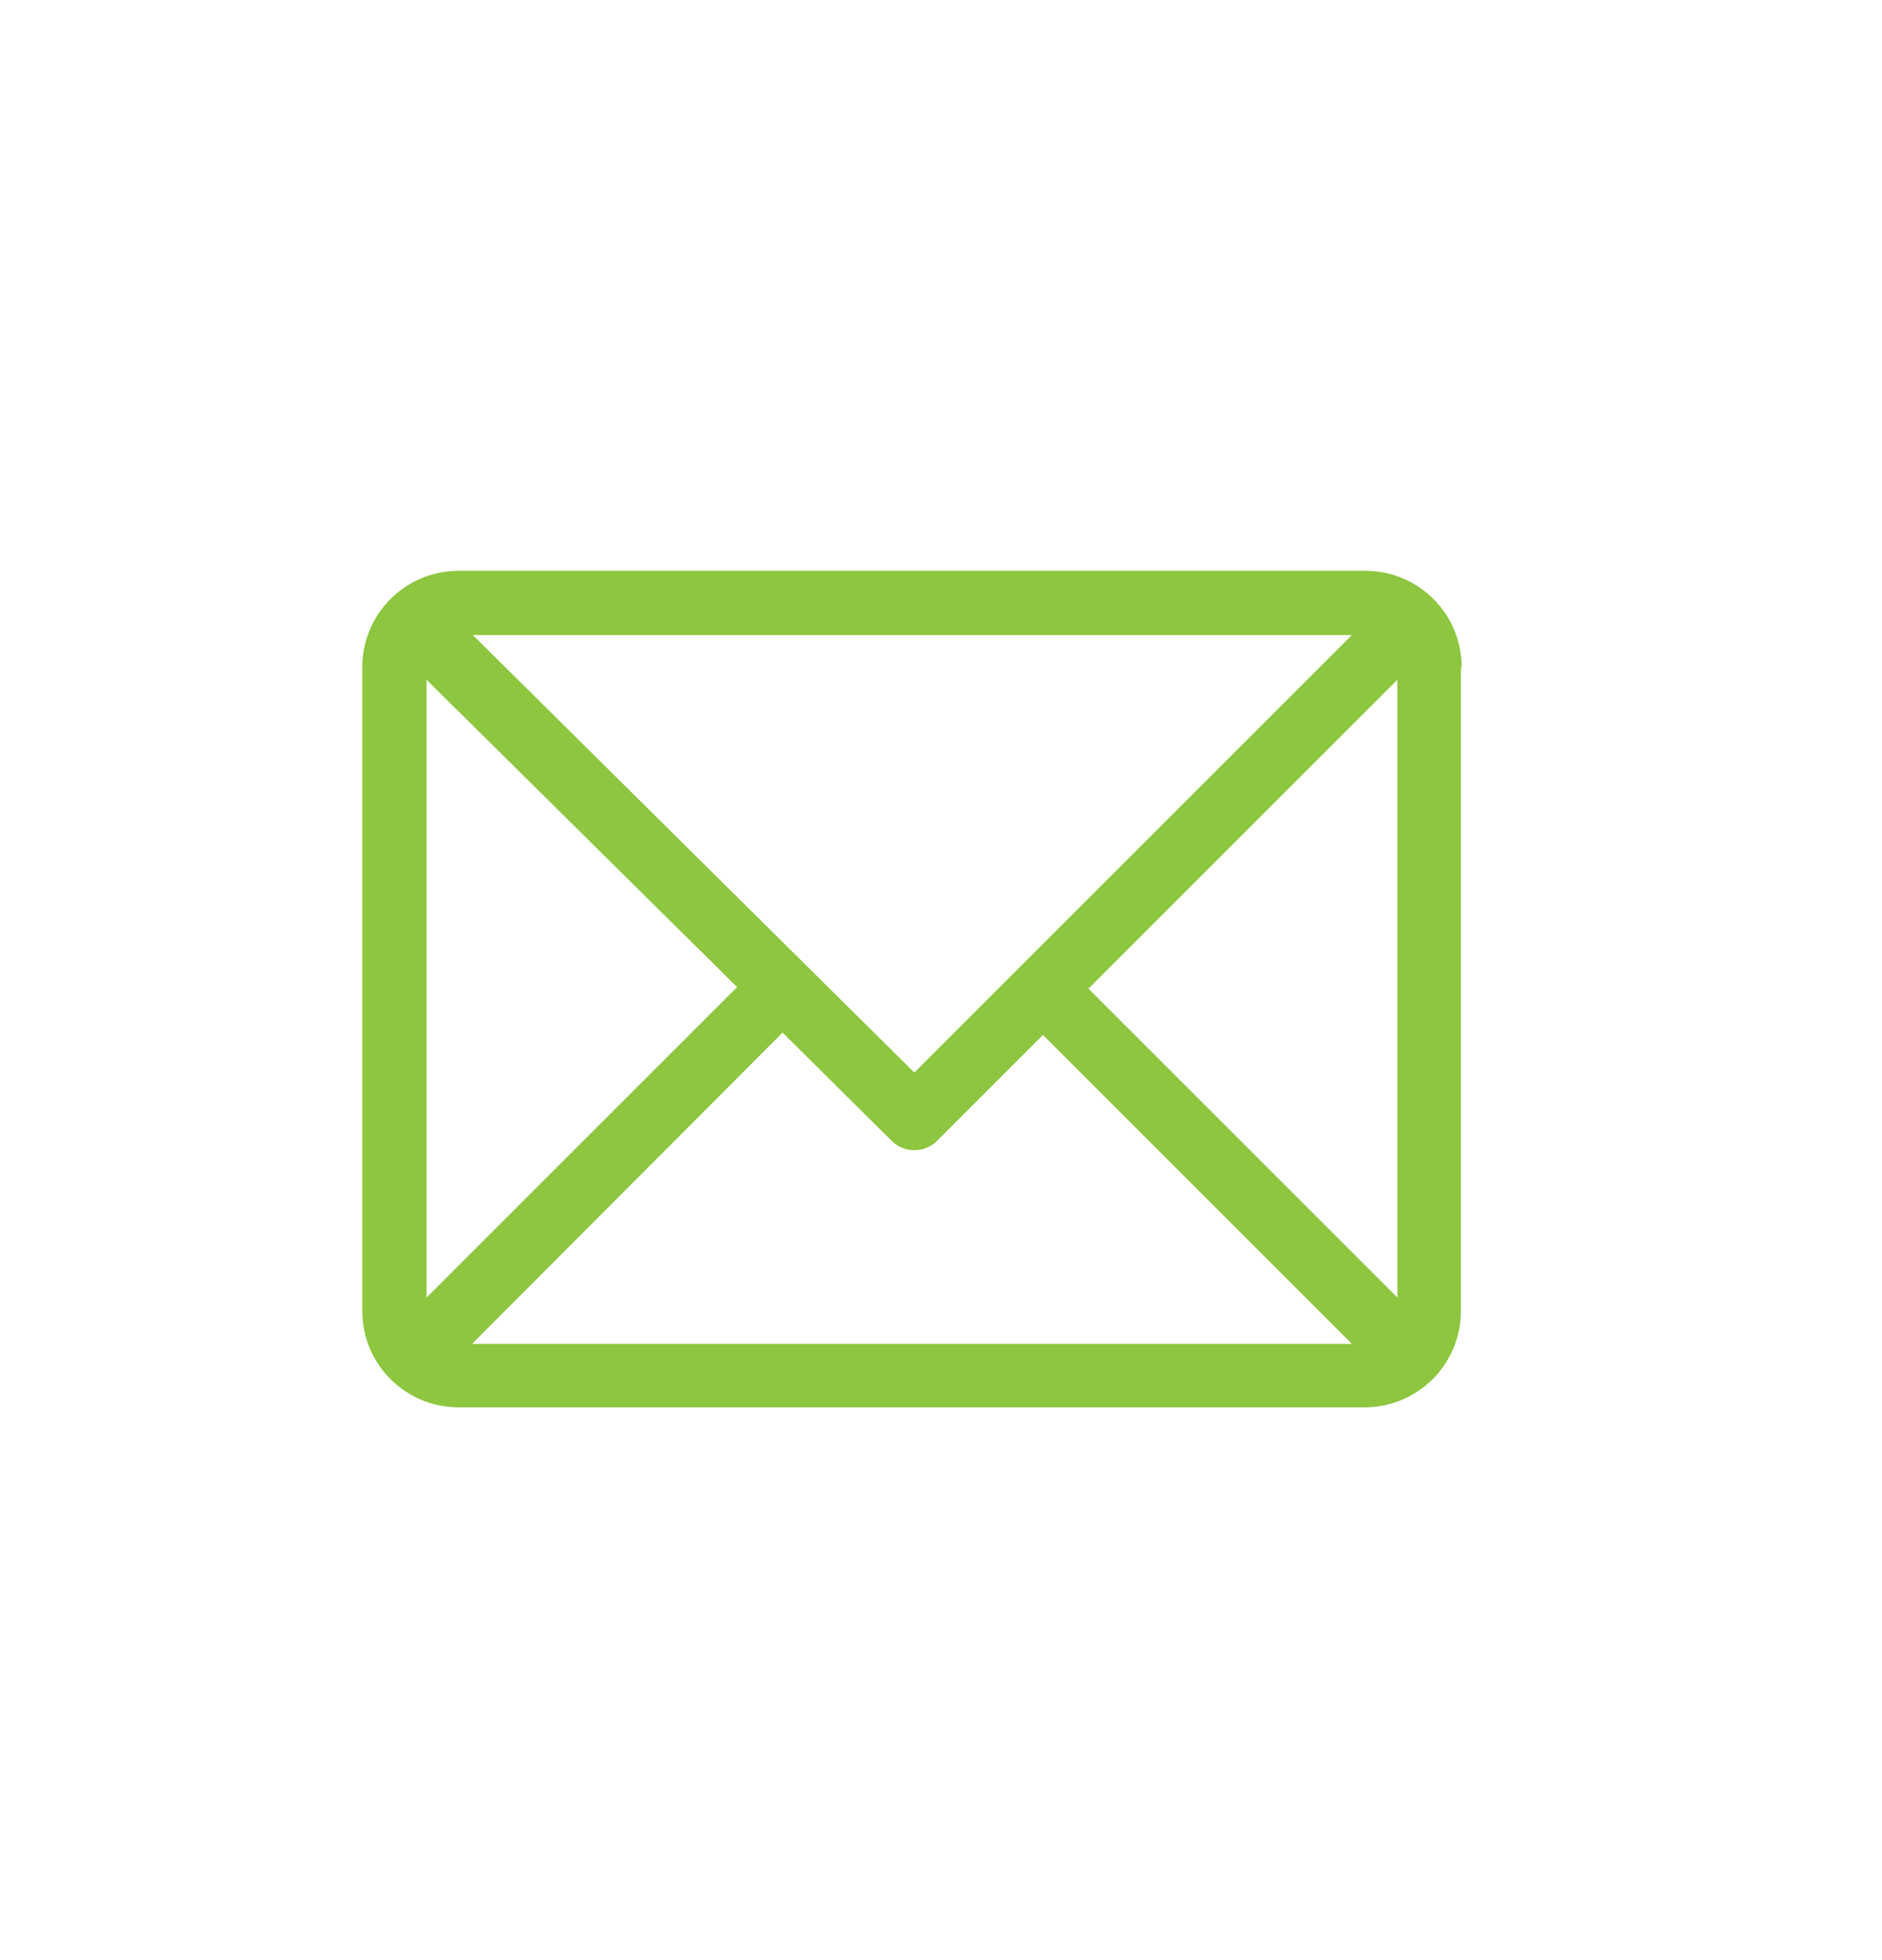
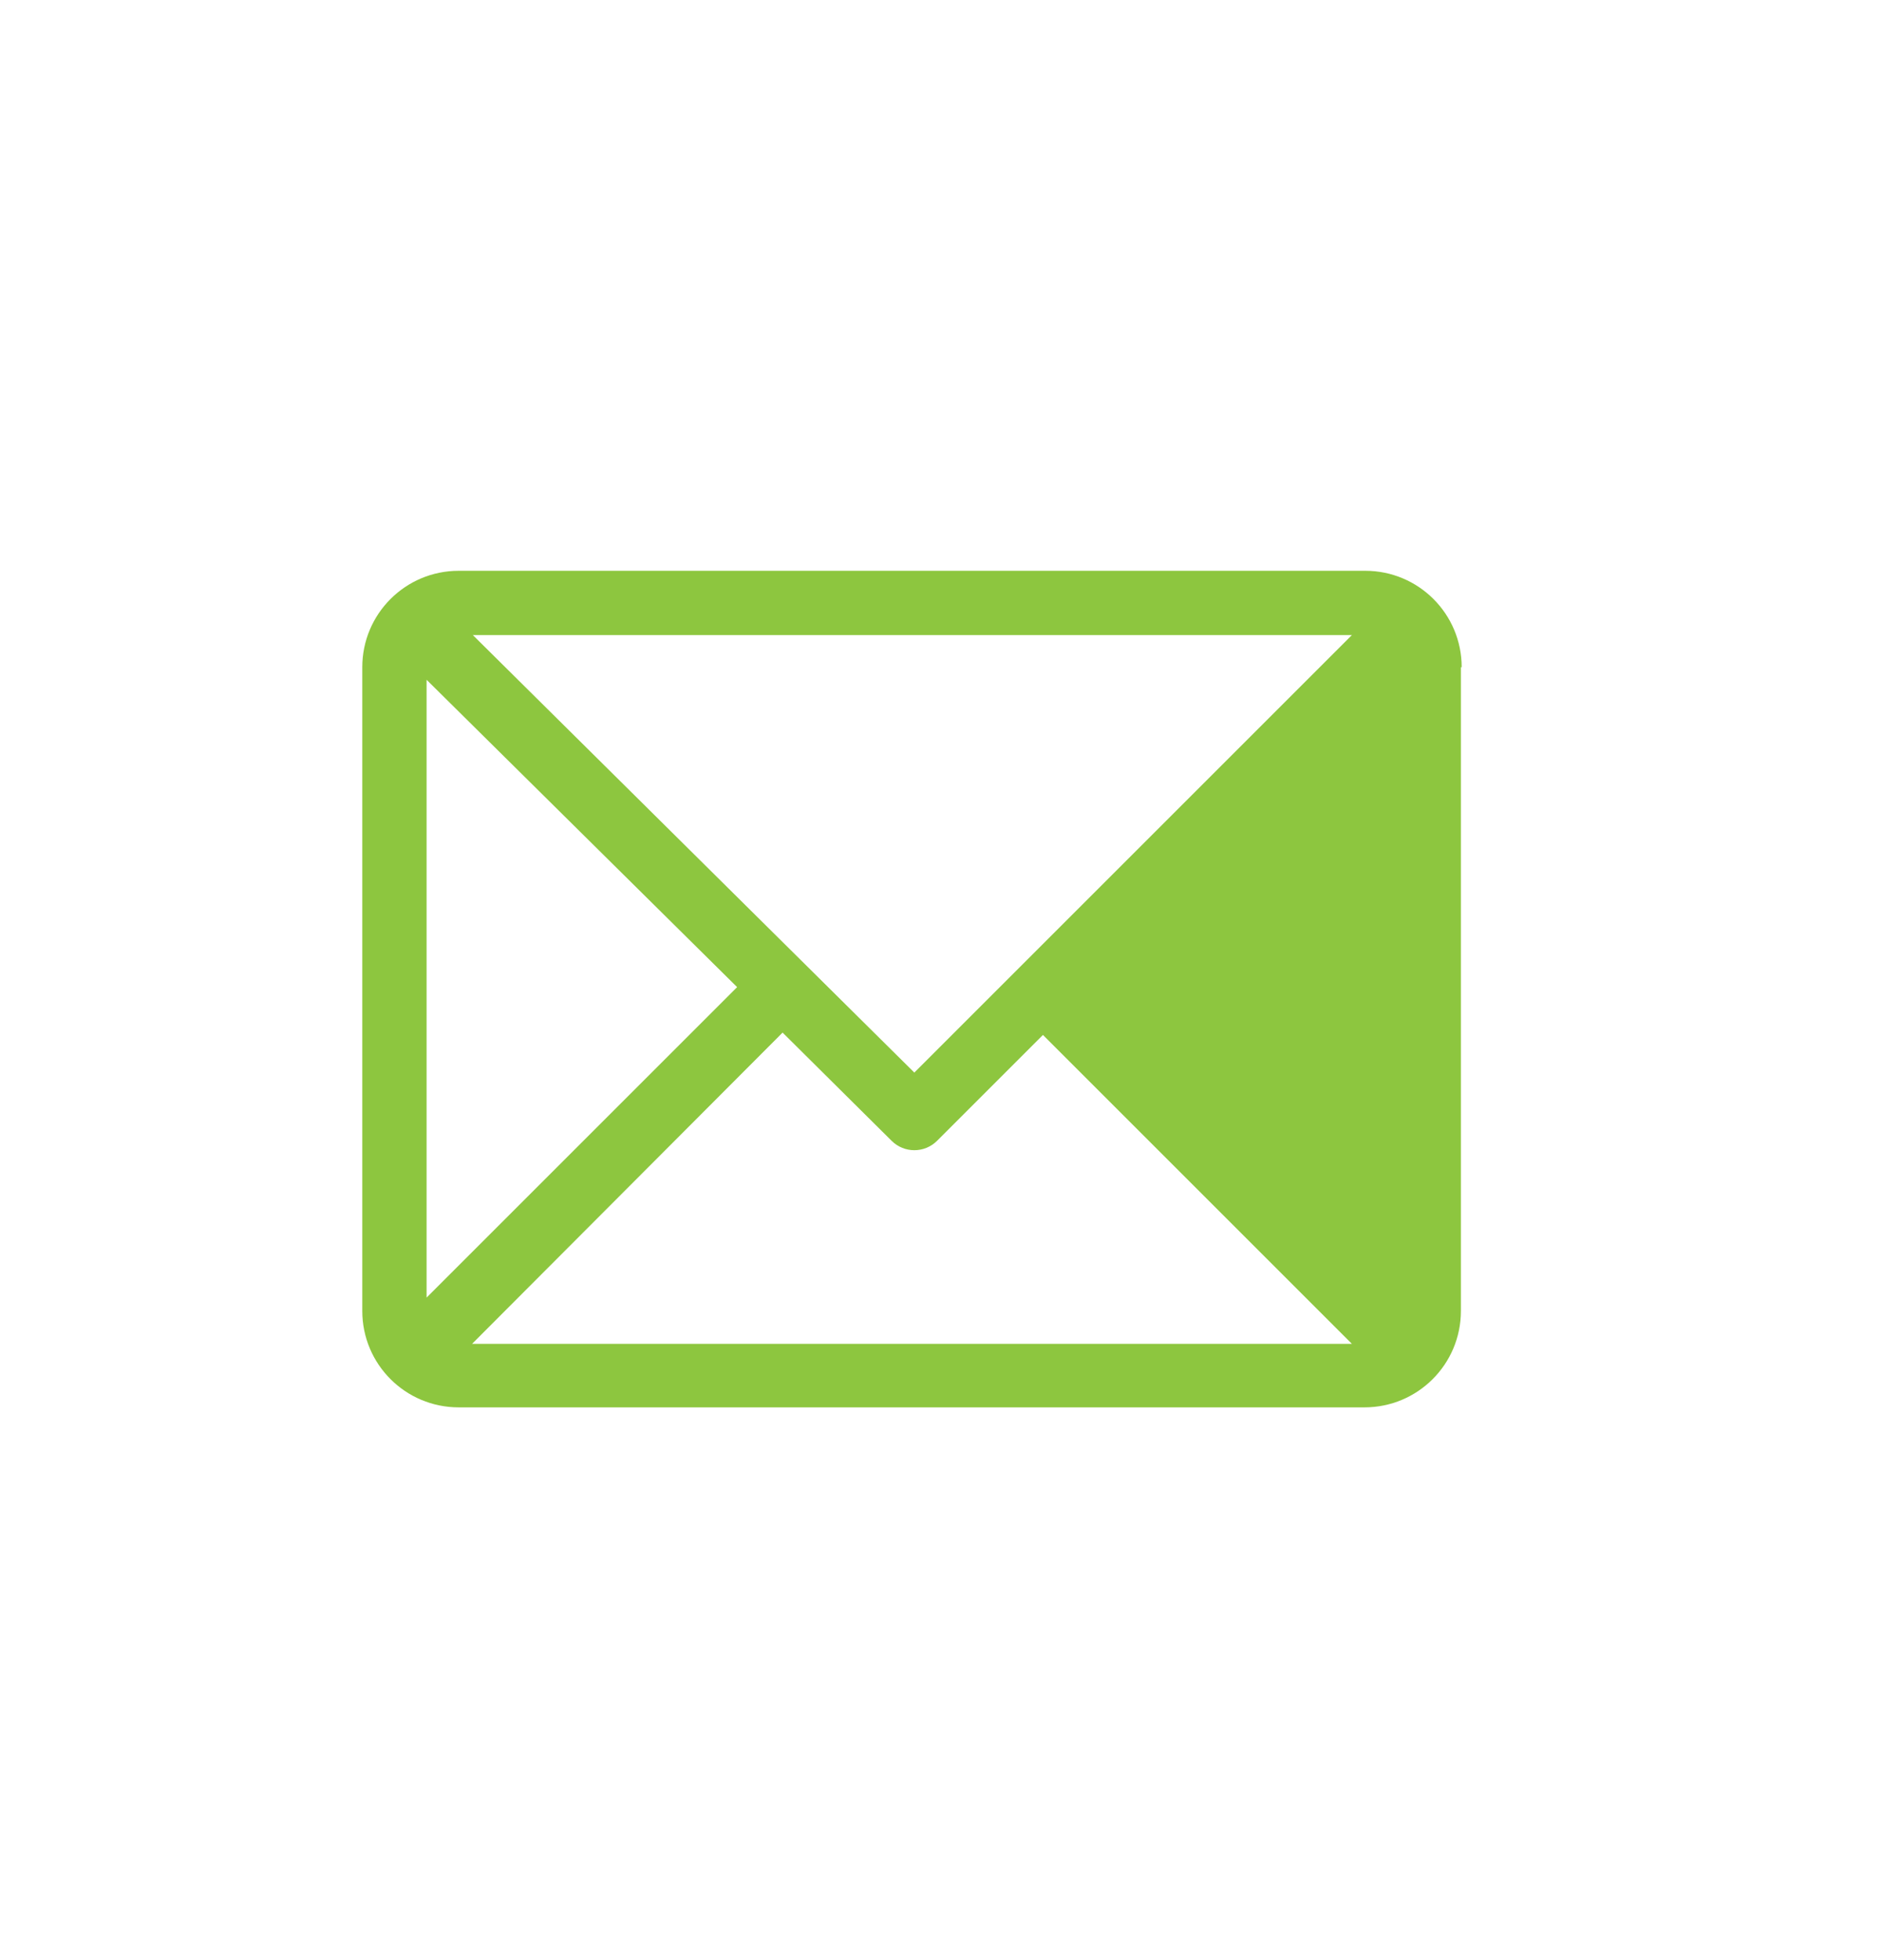
<svg xmlns="http://www.w3.org/2000/svg" version="1.0" id="Layer_1" x="0px" y="0px" viewBox="0 0 24 25" style="enable-background:new 0 0 24 25;" xml:space="preserve">
  <style type="text/css">
	.st0{fill:#8DC63F;}
</style>
-   <path class="st0" d="M18.64,8.51c0-0.68-0.55-1.23-1.23-1.23H5.85c-0.68,0-1.23,0.55-1.23,1.23v8.21c0,0.68,0.55,1.23,1.23,1.23  h11.55c0.68,0,1.23-0.55,1.23-1.23V8.51z M5.44,8.67l3.96,3.92l-3.96,3.96V8.67z M11.66,13.68L6.03,8.1h11.21L11.66,13.68z   M9.98,13.17l1.39,1.38c0.16,0.16,0.42,0.16,0.58,0l1.35-1.35l3.94,3.94H6.02L9.98,13.17z M13.88,12.61l3.94-3.94v7.88L13.88,12.61z  " />
+   <path class="st0" d="M18.64,8.51c0-0.68-0.55-1.23-1.23-1.23H5.85c-0.68,0-1.23,0.55-1.23,1.23v8.21c0,0.68,0.55,1.23,1.23,1.23  h11.55c0.68,0,1.23-0.55,1.23-1.23V8.51z M5.44,8.67l3.96,3.92l-3.96,3.96V8.67z M11.66,13.68L6.03,8.1h11.21L11.66,13.68z   M9.98,13.17l1.39,1.38c0.16,0.16,0.42,0.16,0.58,0l1.35-1.35l3.94,3.94H6.02L9.98,13.17z M13.88,12.61l3.94-3.94L13.88,12.61z  " />
</svg>